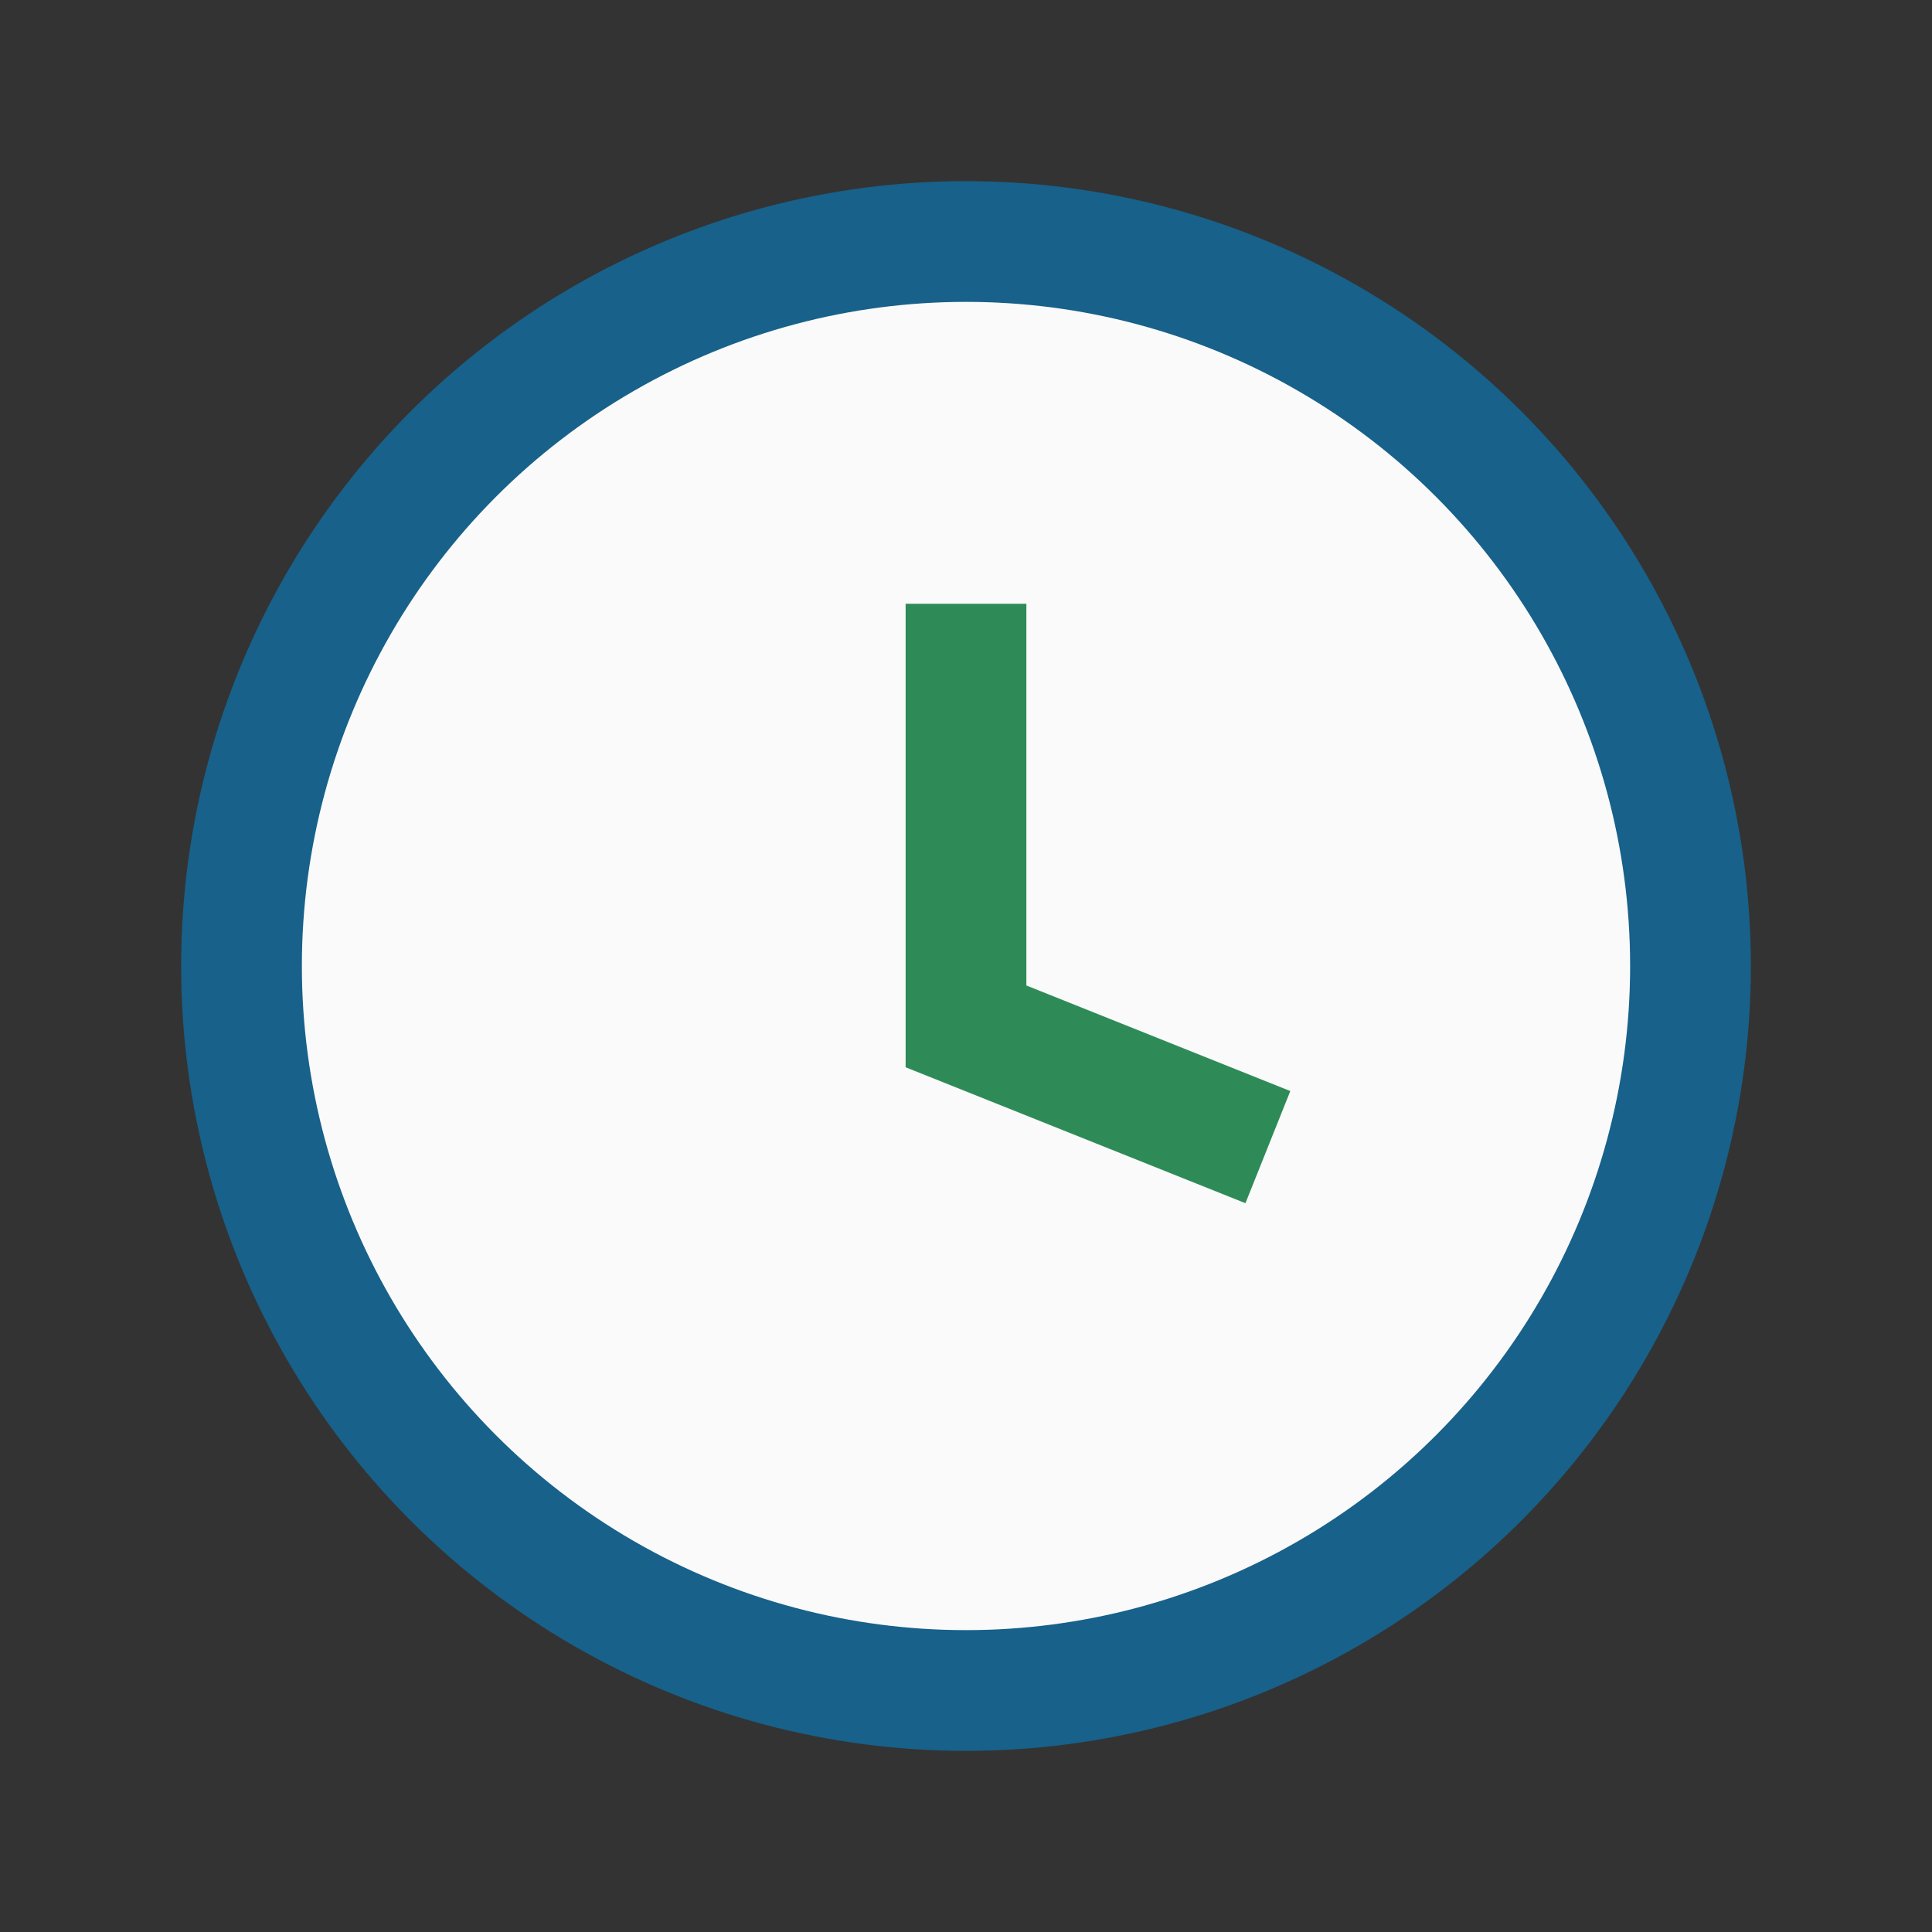
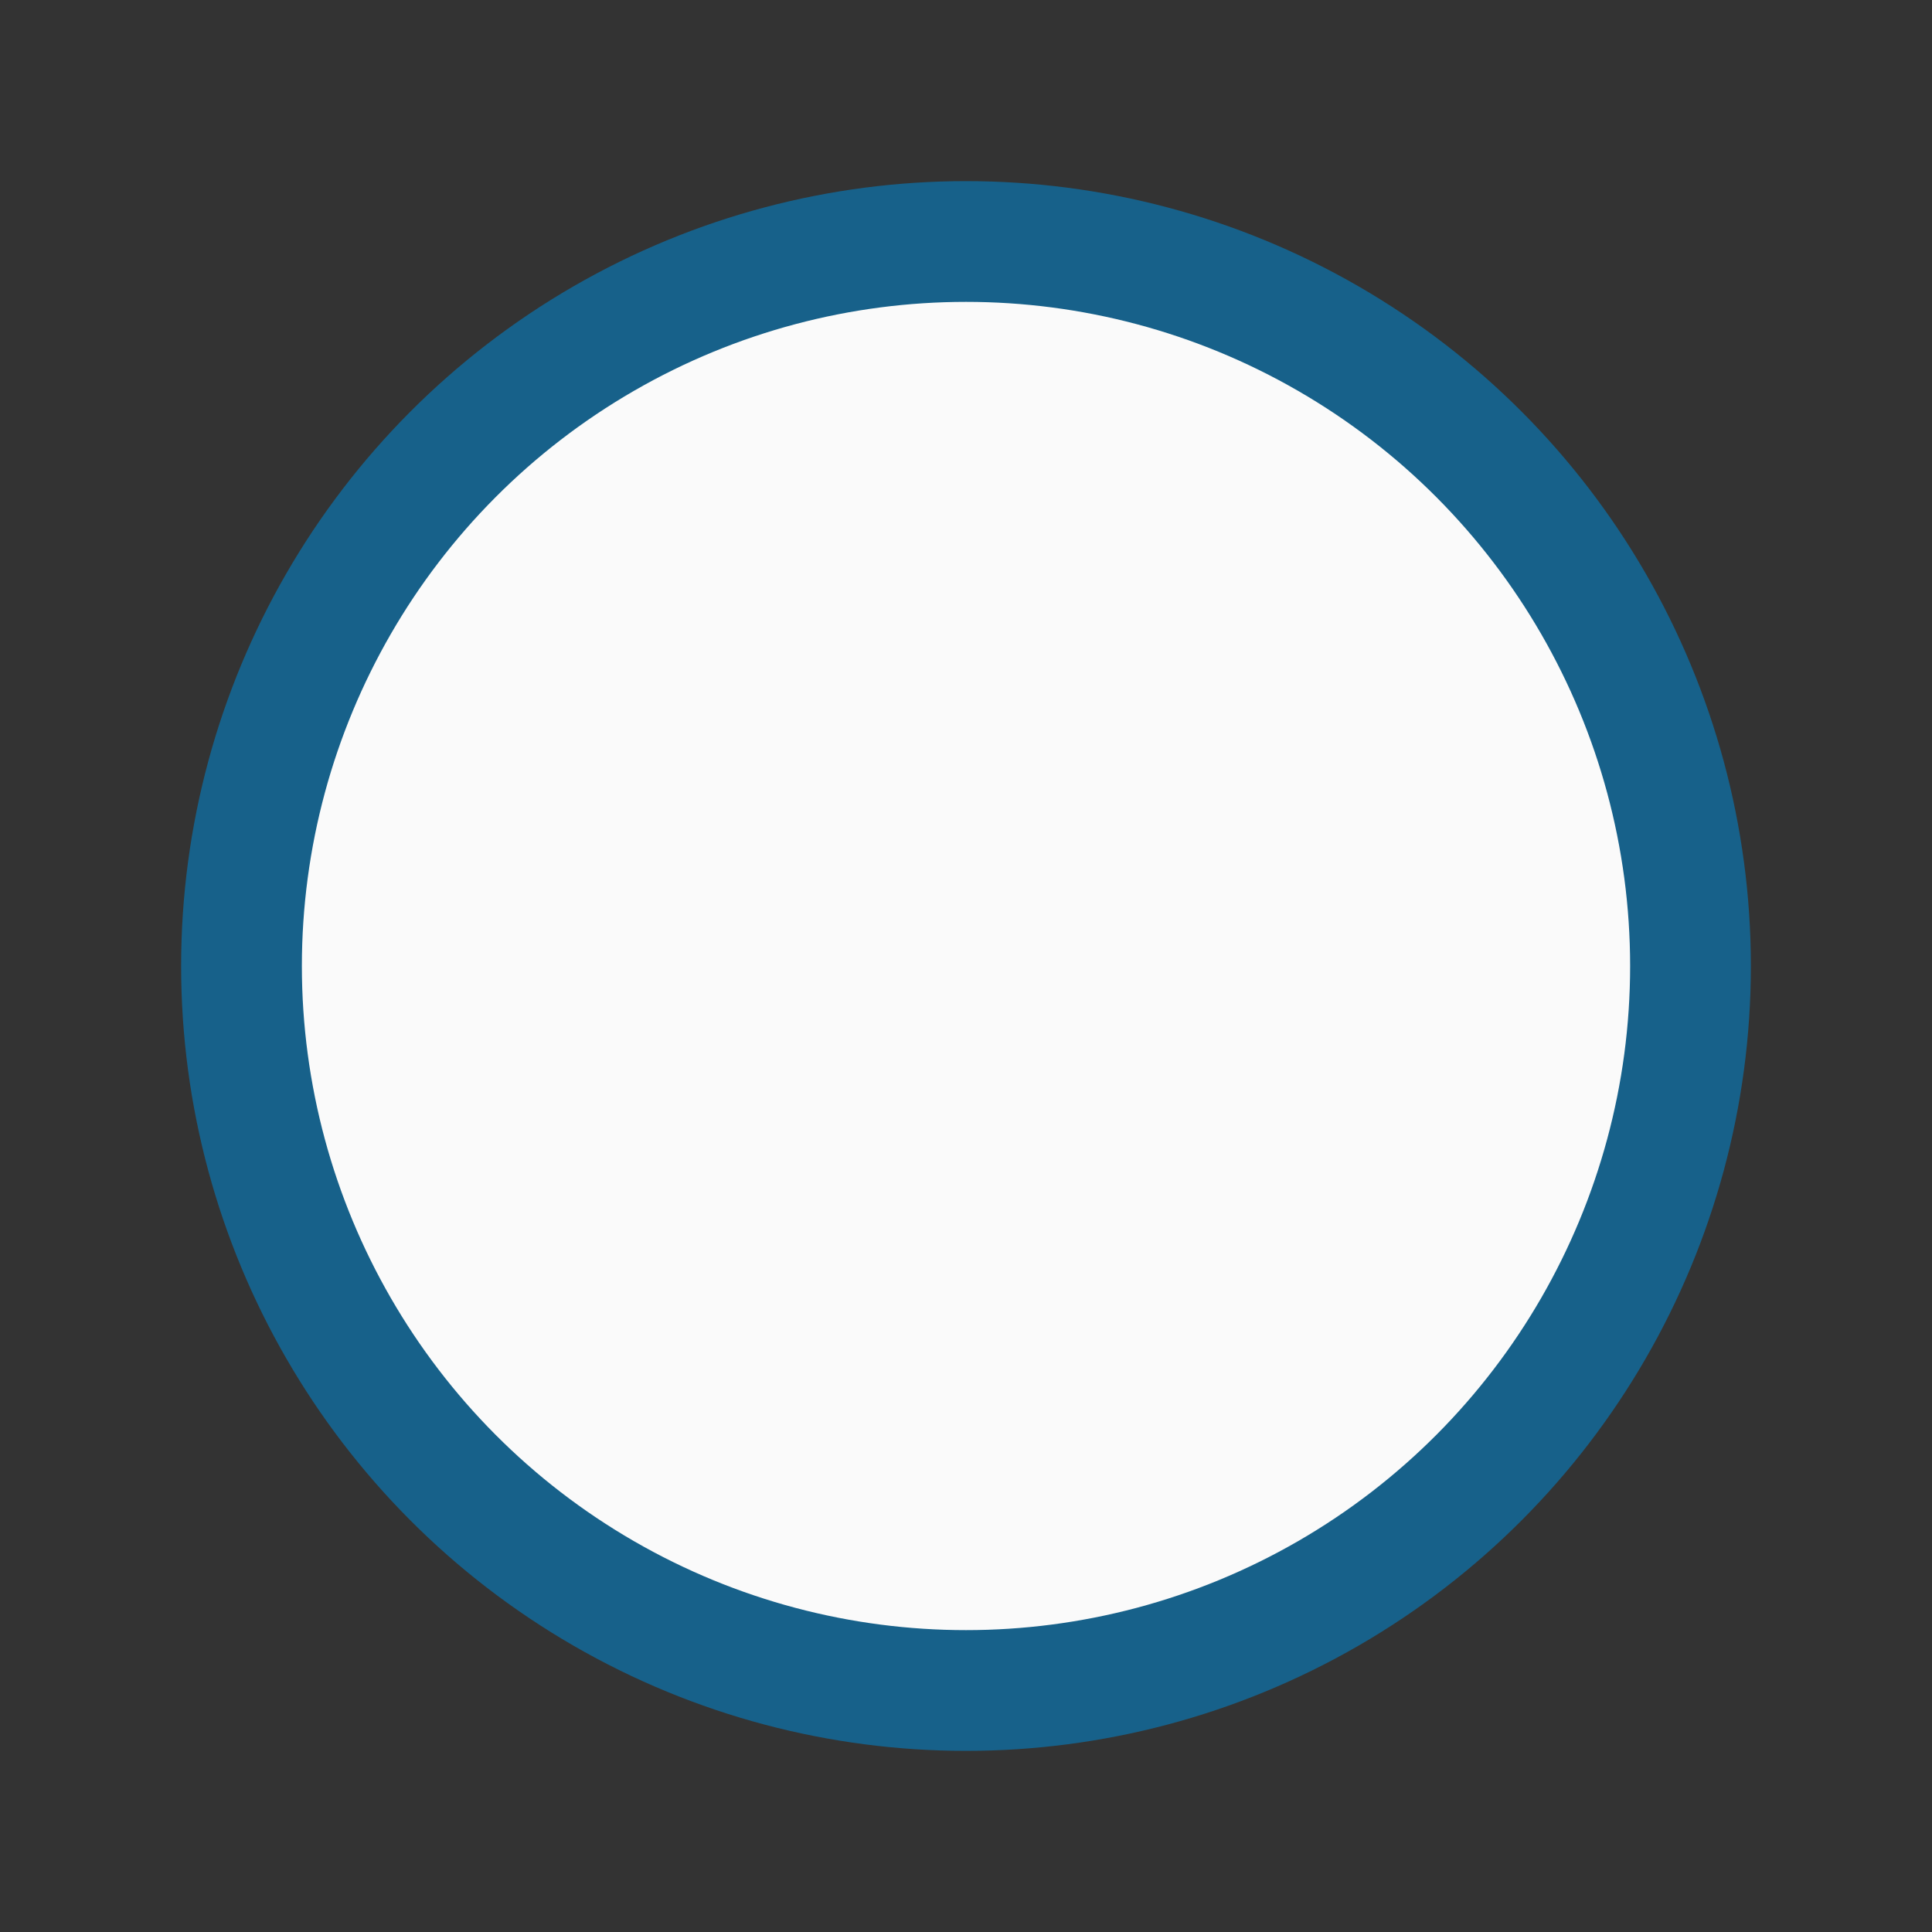
<svg xmlns="http://www.w3.org/2000/svg" width="32" height="32" viewBox="0 0 32 32">
  <rect x="0" y="0" width="32" height="32" fill="#333333" stroke="none" />
  <circle cx="16" cy="16" r="12" fill="#fafafa" stroke="#17618a" stroke-width="2" />
-   <path d="M16 10v7l5 2" stroke="#2e8b57" stroke-width="2" fill="none" />
</svg>